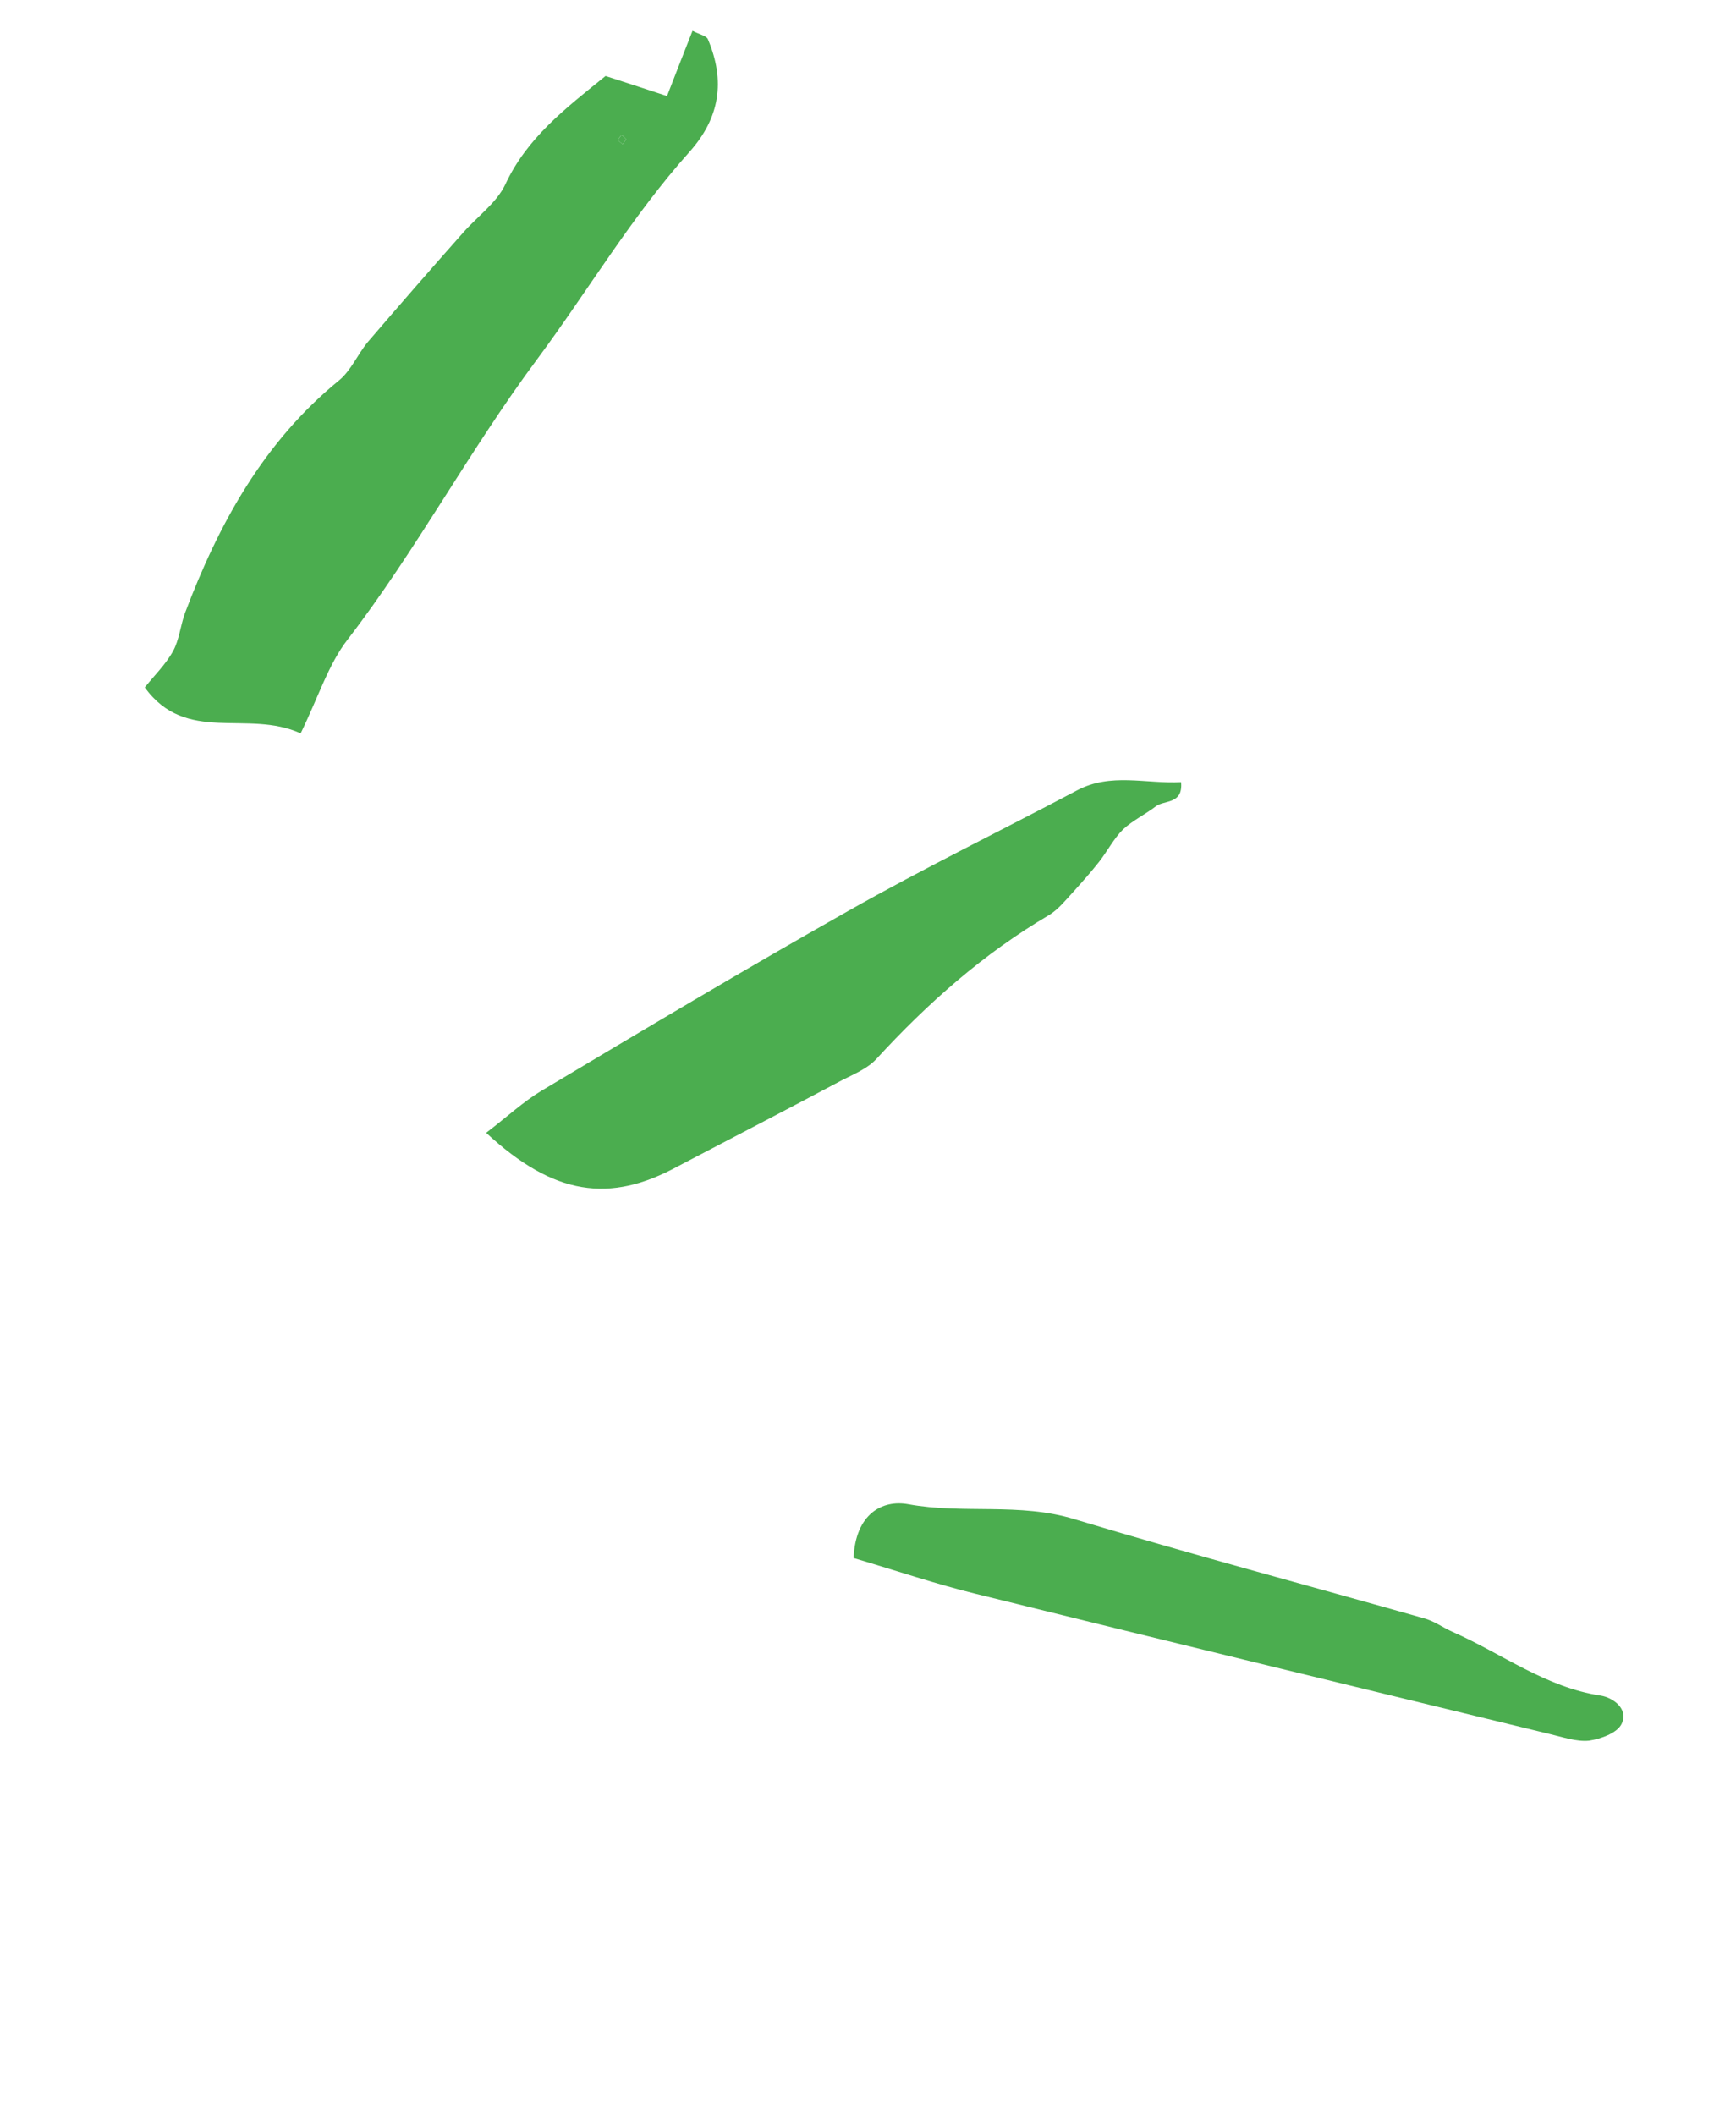
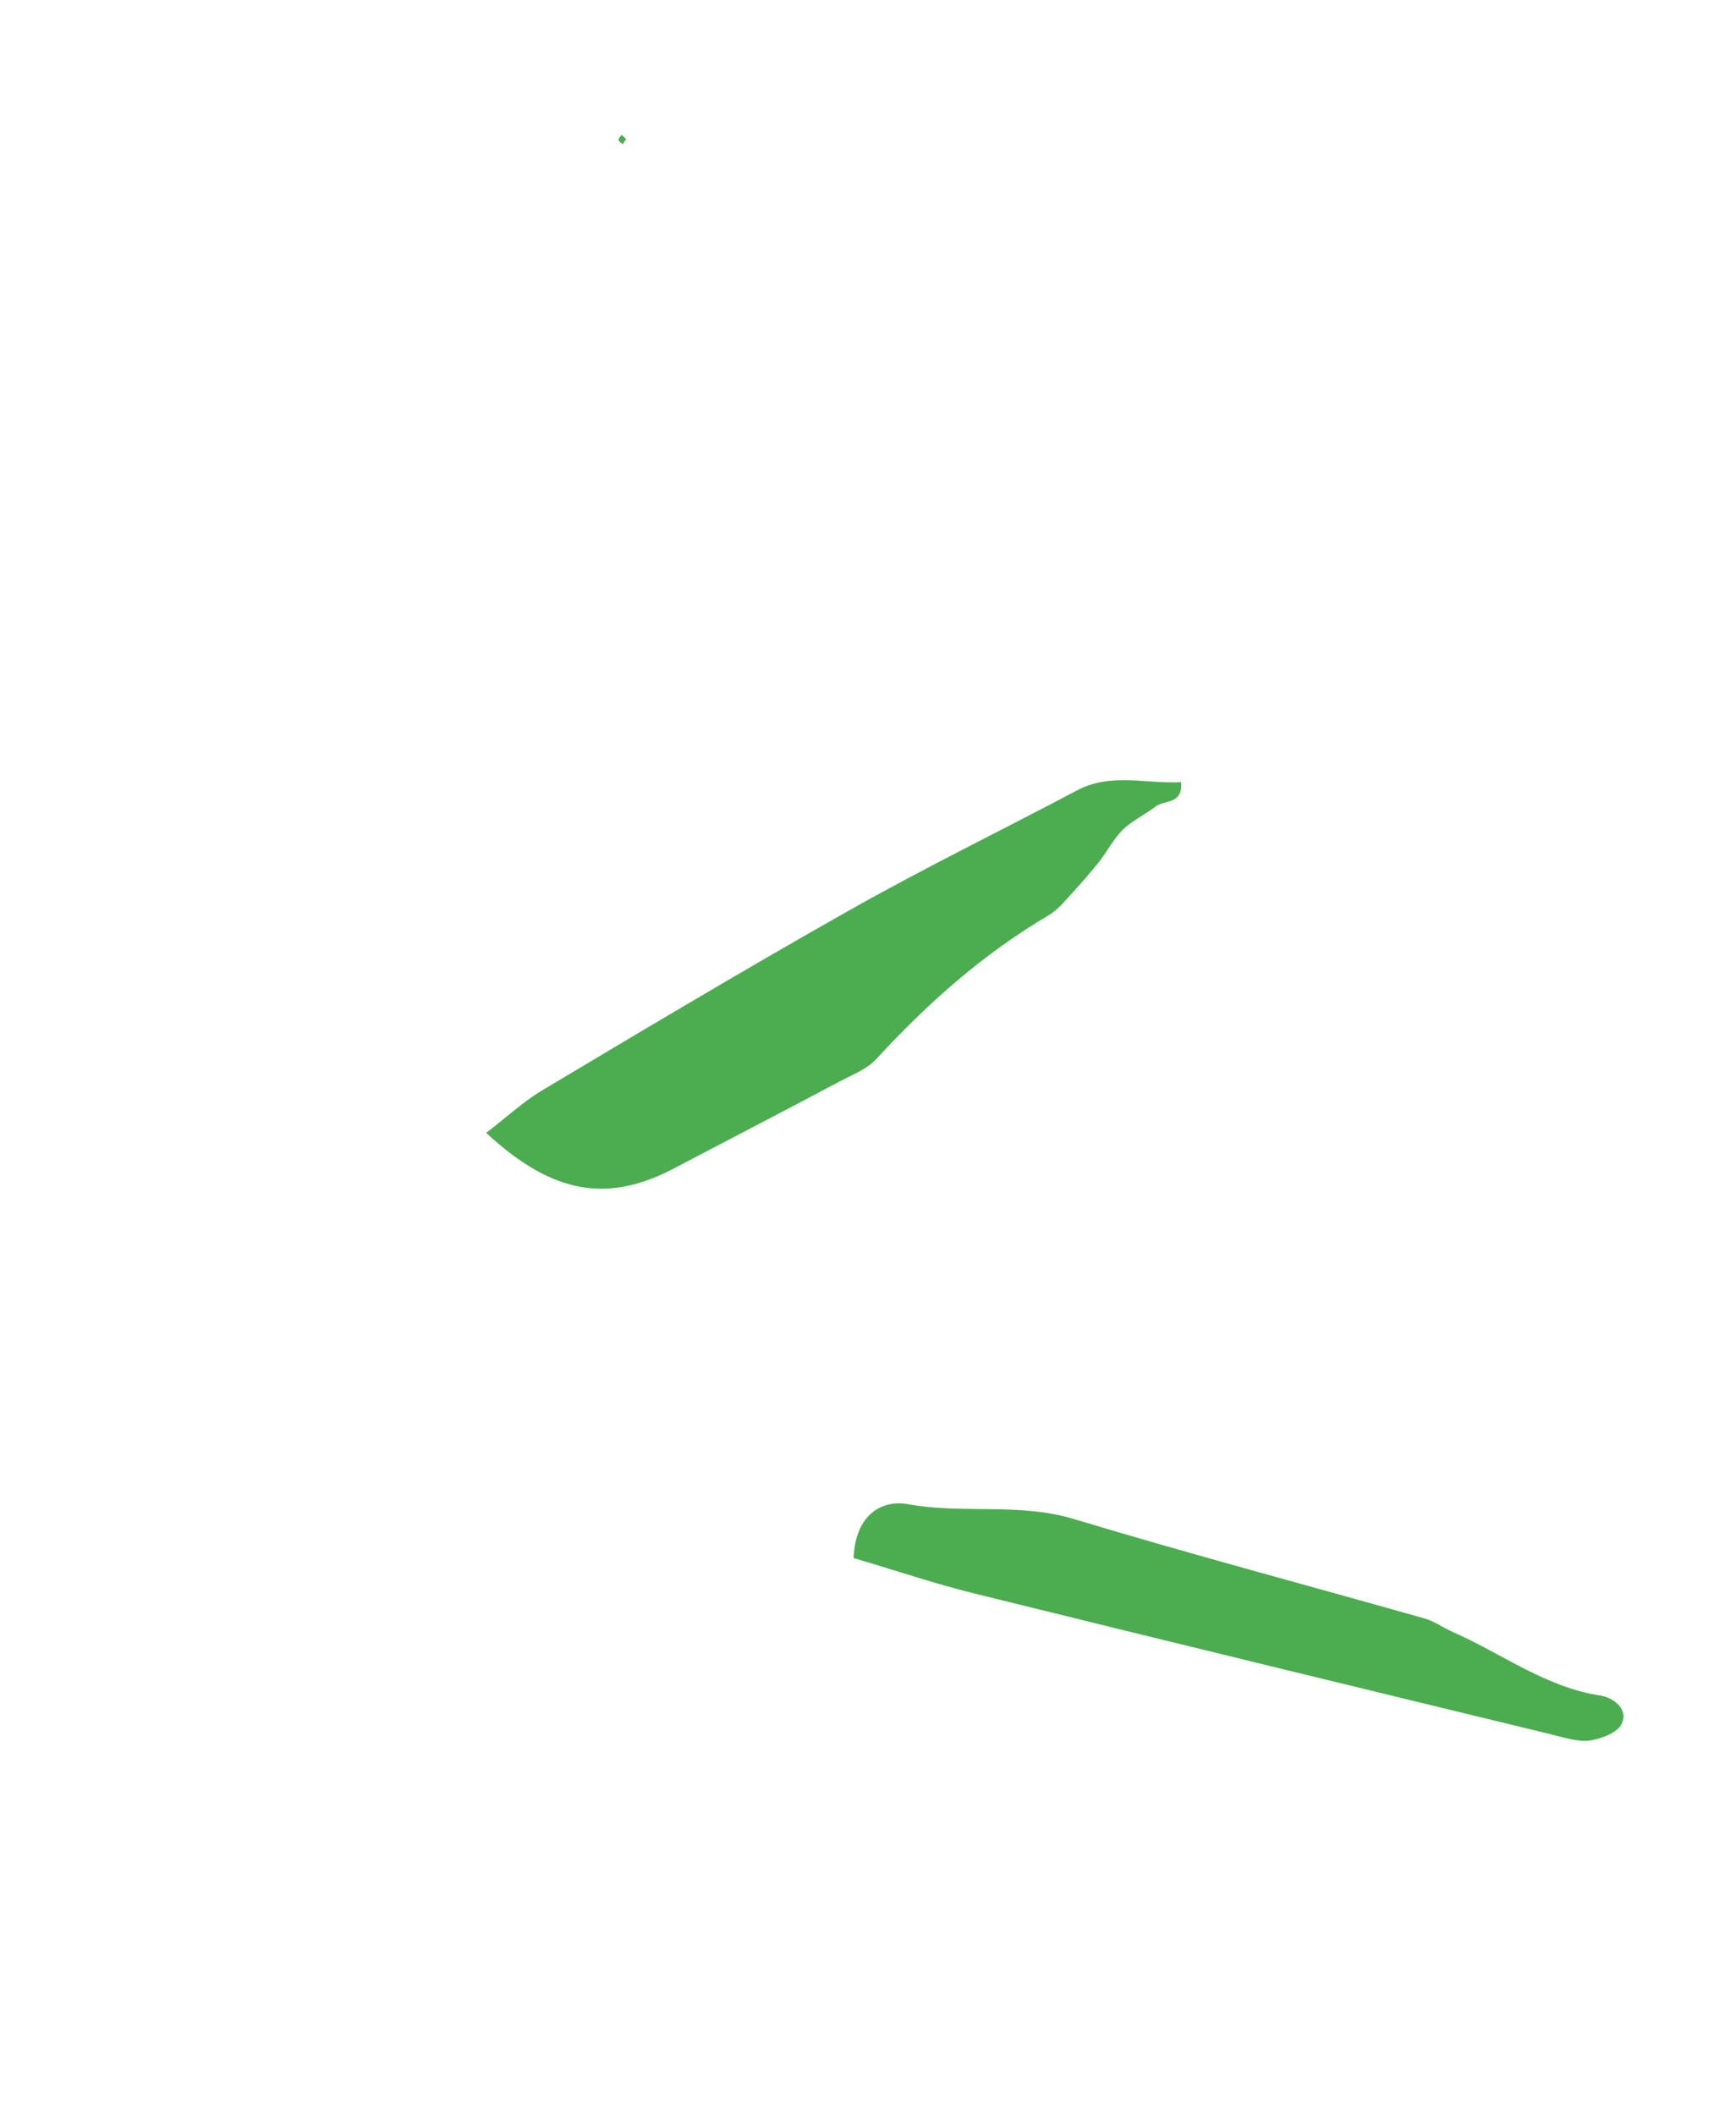
<svg xmlns="http://www.w3.org/2000/svg" width="78" height="95" viewBox="0 0 78 95" fill="none">
-   <path d="M13.509 32.943C11.119 31.85 8.365 33.455 6.505 30.88C6.912 30.364 7.435 29.861 7.767 29.262C8.052 28.758 8.108 28.094 8.313 27.532C9.832 23.521 11.844 19.849 15.243 17.08C15.78 16.633 16.075 15.906 16.528 15.361C17.942 13.712 19.366 12.078 20.8 10.46C21.439 9.732 22.304 9.123 22.702 8.287C23.671 6.204 25.366 4.898 27.207 3.413C27.986 3.659 28.86 3.953 29.97 4.314C30.379 3.256 30.744 2.332 31.115 1.384C31.435 1.55 31.753 1.61 31.81 1.769C32.597 3.634 32.347 5.286 30.986 6.815C28.394 9.704 26.43 13.042 24.137 16.133C21.093 20.216 18.713 24.705 15.614 28.736C14.759 29.838 14.316 31.287 13.509 32.943ZM28.134 6.251C28.07 6.183 28.006 6.115 27.926 6.057C27.869 6.137 27.786 6.21 27.794 6.292C27.793 6.358 27.913 6.412 27.977 6.48C28.035 6.4 28.092 6.321 28.134 6.251Z" fill="#4BAD4F" />
  <path d="M21.843 50.887C22.802 50.153 23.505 49.494 24.316 49.004C28.898 46.269 33.481 43.533 38.116 40.916C41.48 39.014 44.971 37.313 48.393 35.503C49.91 34.699 51.462 35.215 53.068 35.135C53.161 36.137 52.321 35.93 51.94 36.214C51.461 36.581 50.898 36.849 50.464 37.252C50.039 37.671 49.752 38.242 49.382 38.713C49.012 39.184 48.607 39.635 48.202 40.085C47.87 40.446 47.557 40.837 47.157 41.09C44.202 42.822 41.675 45.063 39.366 47.579C38.981 47.995 38.368 48.251 37.846 48.515C35.397 49.82 32.913 51.103 30.454 52.393C27.394 54.061 24.892 53.71 21.843 50.887Z" fill="#4BAD4F" />
  <path d="M38.352 69.985C38.438 68.003 39.642 67.353 40.812 67.569C43.291 68.021 45.794 67.484 48.272 68.24C53.479 69.81 58.726 71.204 63.966 72.689C64.429 72.809 64.837 73.115 65.283 73.311C67.488 74.282 69.453 75.795 71.924 76.166C72.449 76.247 73.196 76.75 72.857 77.441C72.66 77.846 71.925 78.114 71.392 78.19C70.824 78.245 70.211 78.025 69.607 77.885C61.02 75.802 52.433 73.718 43.842 71.594C42.06 71.157 40.338 70.575 38.352 69.985Z" fill="#4BAD4F" />
  <path d="M28.134 6.251C28.077 6.33 28.035 6.4 27.977 6.48C27.913 6.412 27.793 6.358 27.794 6.292C27.786 6.21 27.884 6.127 27.926 6.057C28.015 6.131 28.07 6.183 28.134 6.251Z" fill="#4BAD4F" />
</svg>